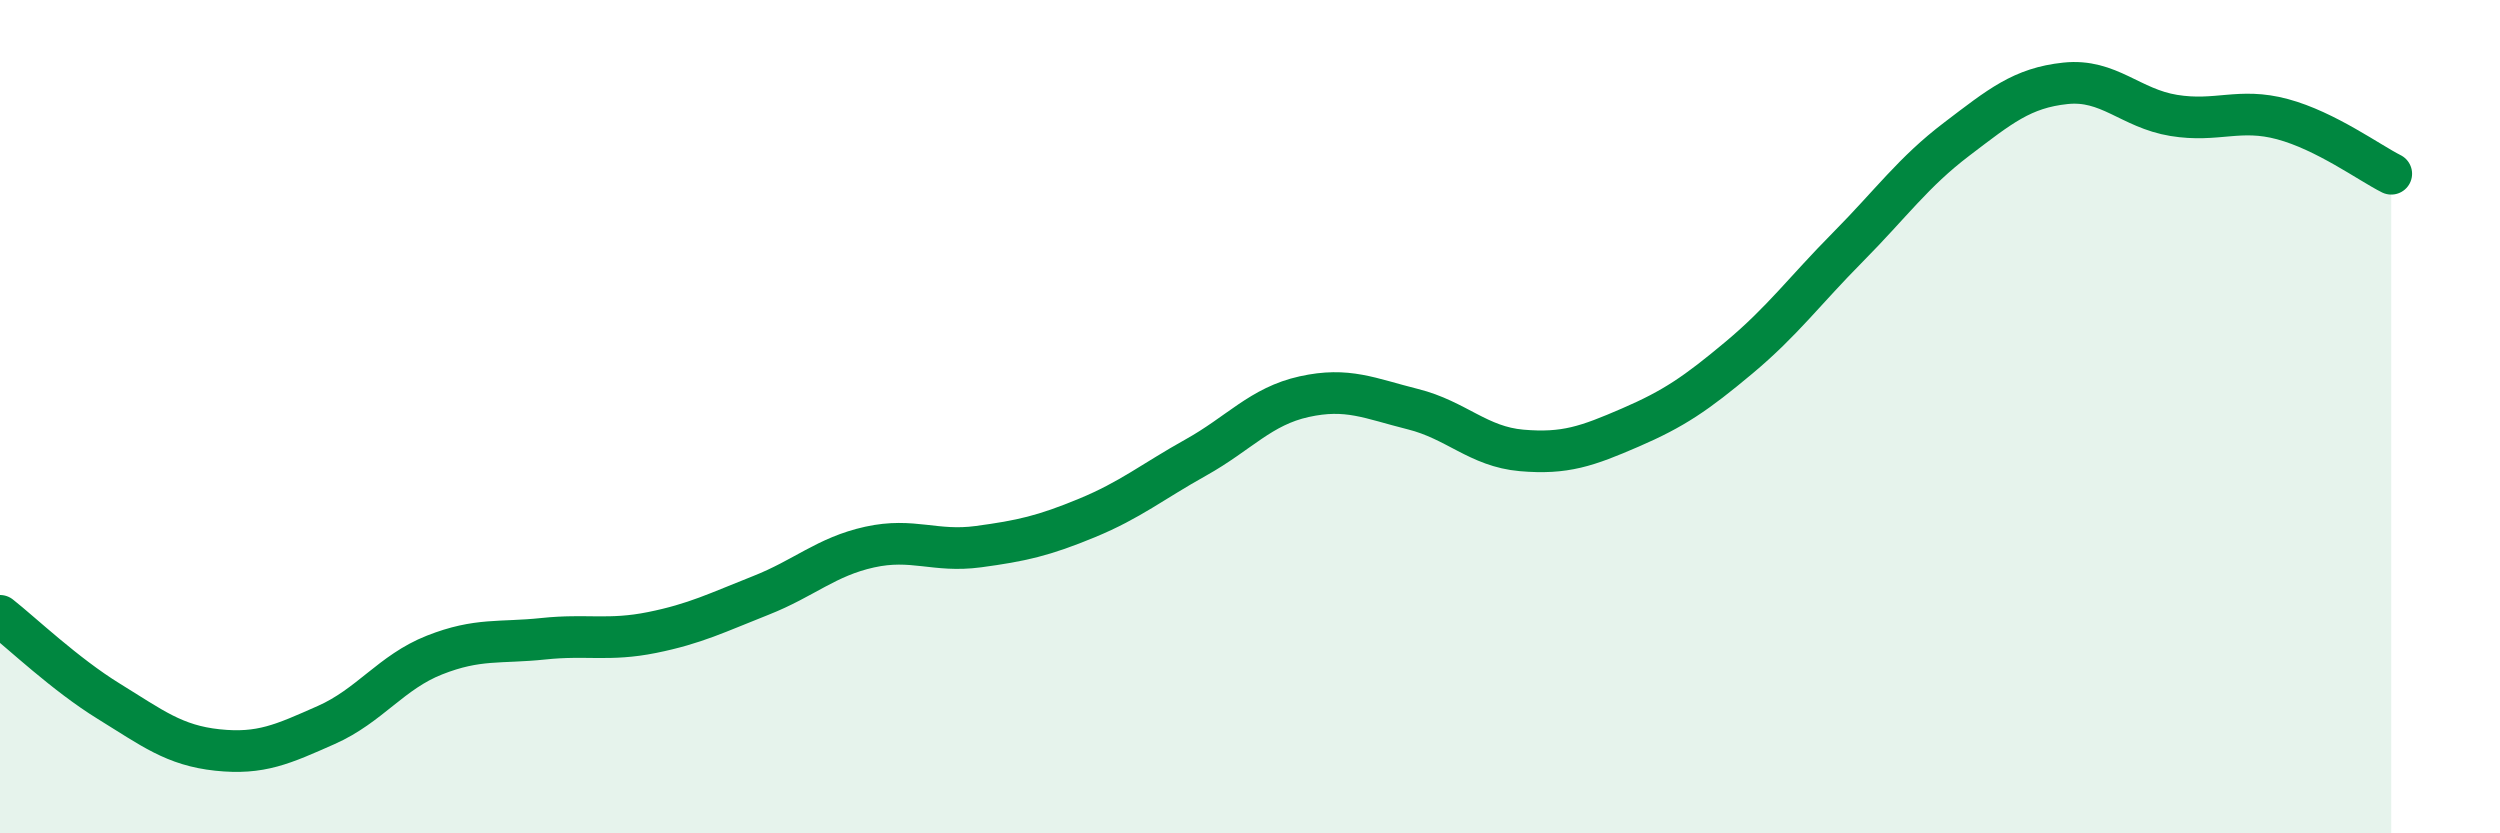
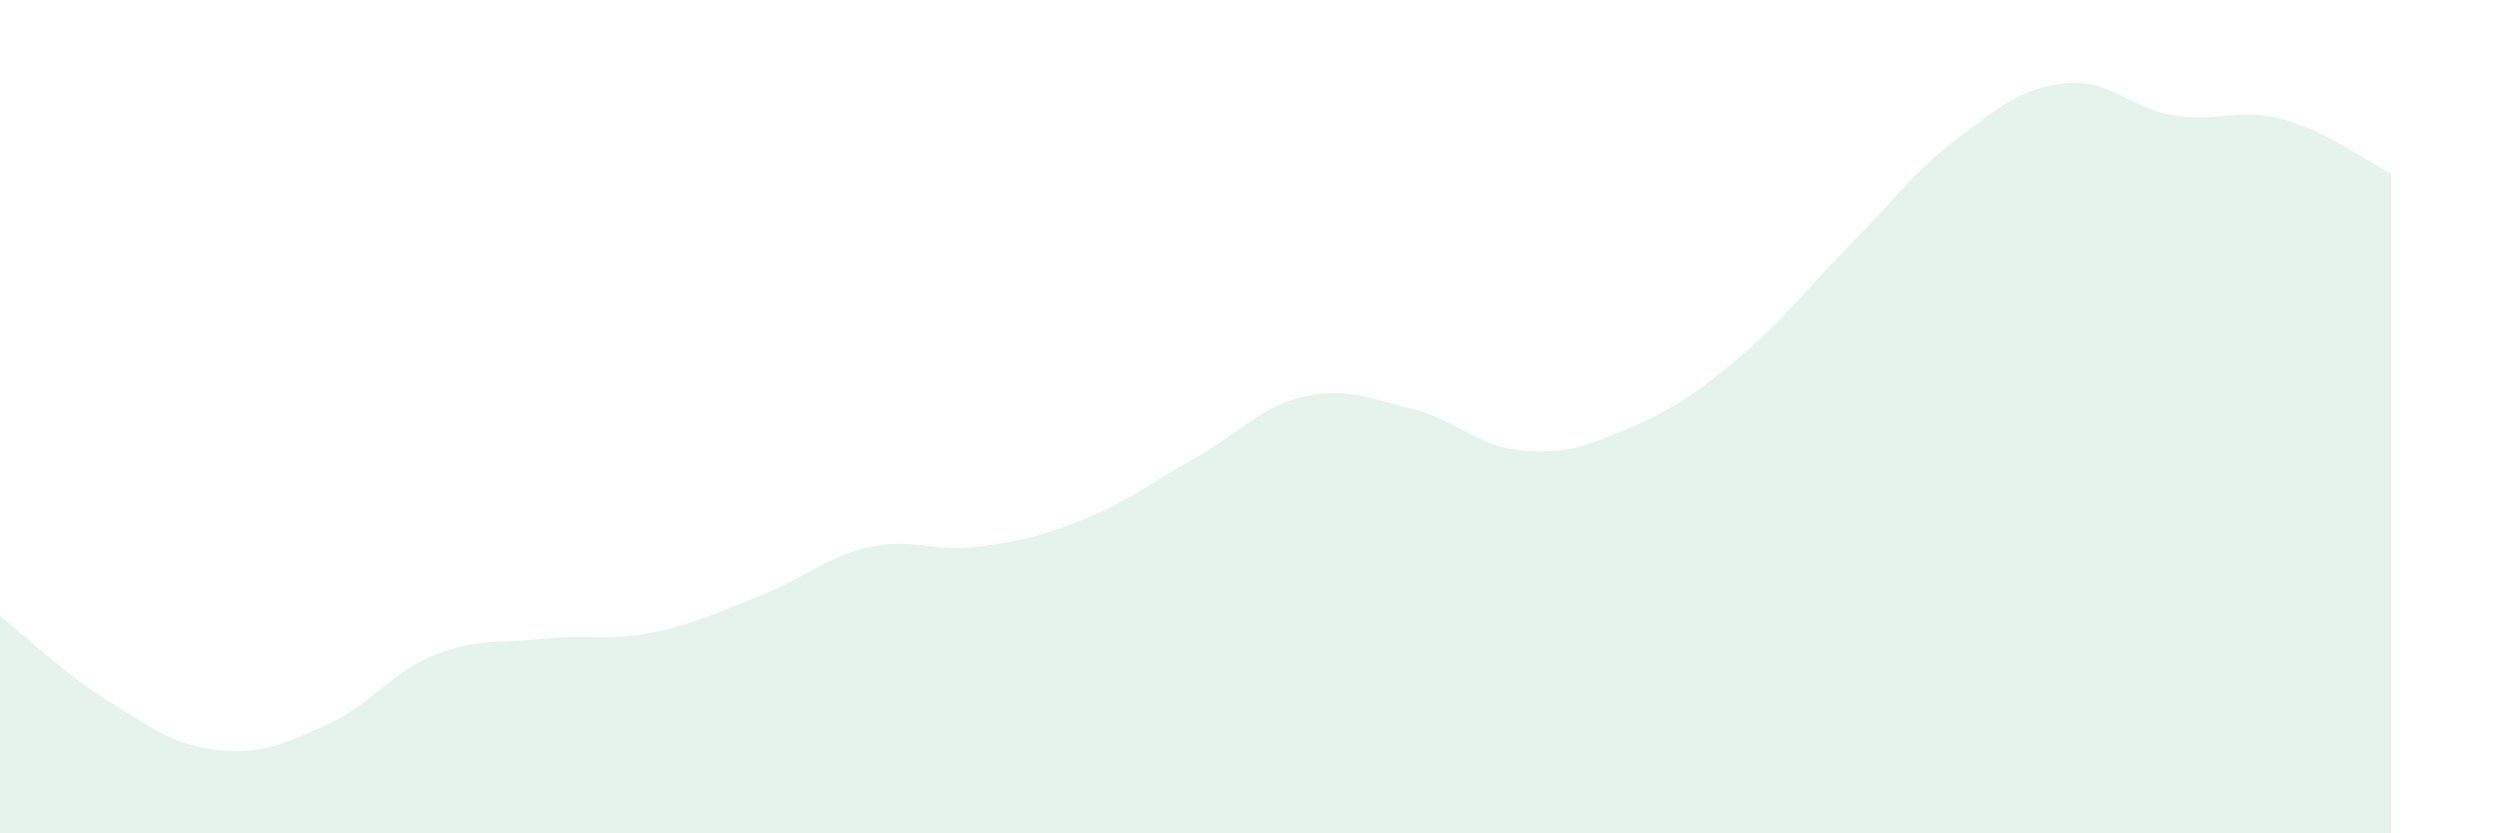
<svg xmlns="http://www.w3.org/2000/svg" width="60" height="20" viewBox="0 0 60 20">
  <path d="M 0,14.78 C 0.52,15.19 1.57,16.19 2.61,16.83 C 3.65,17.47 4.18,17.89 5.22,18 C 6.26,18.11 6.79,17.86 7.83,17.4 C 8.87,16.94 9.39,16.13 10.43,15.72 C 11.47,15.31 12,15.44 13.04,15.33 C 14.08,15.22 14.61,15.39 15.65,15.18 C 16.69,14.97 17.22,14.7 18.26,14.29 C 19.3,13.88 19.83,13.36 20.87,13.13 C 21.91,12.9 22.44,13.26 23.48,13.12 C 24.52,12.98 25.05,12.86 26.09,12.43 C 27.13,12 27.66,11.56 28.7,10.98 C 29.74,10.4 30.26,9.75 31.3,9.52 C 32.34,9.29 32.87,9.56 33.91,9.82 C 34.95,10.08 35.48,10.72 36.52,10.81 C 37.56,10.9 38.09,10.71 39.13,10.26 C 40.17,9.81 40.7,9.45 41.74,8.58 C 42.78,7.71 43.31,6.98 44.35,5.93 C 45.39,4.88 45.92,4.13 46.96,3.34 C 48,2.55 48.53,2.11 49.57,2 C 50.61,1.89 51.13,2.6 52.17,2.77 C 53.21,2.94 53.74,2.58 54.78,2.86 C 55.82,3.14 56.87,3.91 57.39,4.17L57.39 20L0 20Z" fill="#008740" opacity="0.1" stroke-linecap="round" stroke-linejoin="round" />
-   <path d="M 0,14.78 C 0.52,15.19 1.57,16.19 2.61,16.83 C 3.65,17.47 4.18,17.89 5.22,18 C 6.26,18.11 6.79,17.86 7.83,17.4 C 8.87,16.94 9.39,16.13 10.43,15.72 C 11.47,15.31 12,15.44 13.04,15.33 C 14.08,15.22 14.61,15.39 15.65,15.18 C 16.69,14.97 17.22,14.7 18.26,14.29 C 19.3,13.88 19.83,13.36 20.87,13.13 C 21.91,12.9 22.44,13.26 23.48,13.12 C 24.52,12.98 25.05,12.86 26.09,12.43 C 27.13,12 27.66,11.56 28.7,10.98 C 29.74,10.4 30.26,9.75 31.3,9.52 C 32.34,9.29 32.87,9.56 33.91,9.82 C 34.95,10.08 35.48,10.72 36.52,10.81 C 37.56,10.9 38.09,10.71 39.13,10.26 C 40.17,9.81 40.7,9.45 41.74,8.58 C 42.78,7.71 43.31,6.98 44.35,5.93 C 45.39,4.88 45.92,4.13 46.96,3.34 C 48,2.55 48.53,2.11 49.57,2 C 50.61,1.89 51.13,2.6 52.17,2.77 C 53.21,2.94 53.74,2.58 54.78,2.86 C 55.82,3.14 56.87,3.91 57.39,4.17" stroke="#008740" stroke-width="1" fill="none" stroke-linecap="round" stroke-linejoin="round" />
</svg>